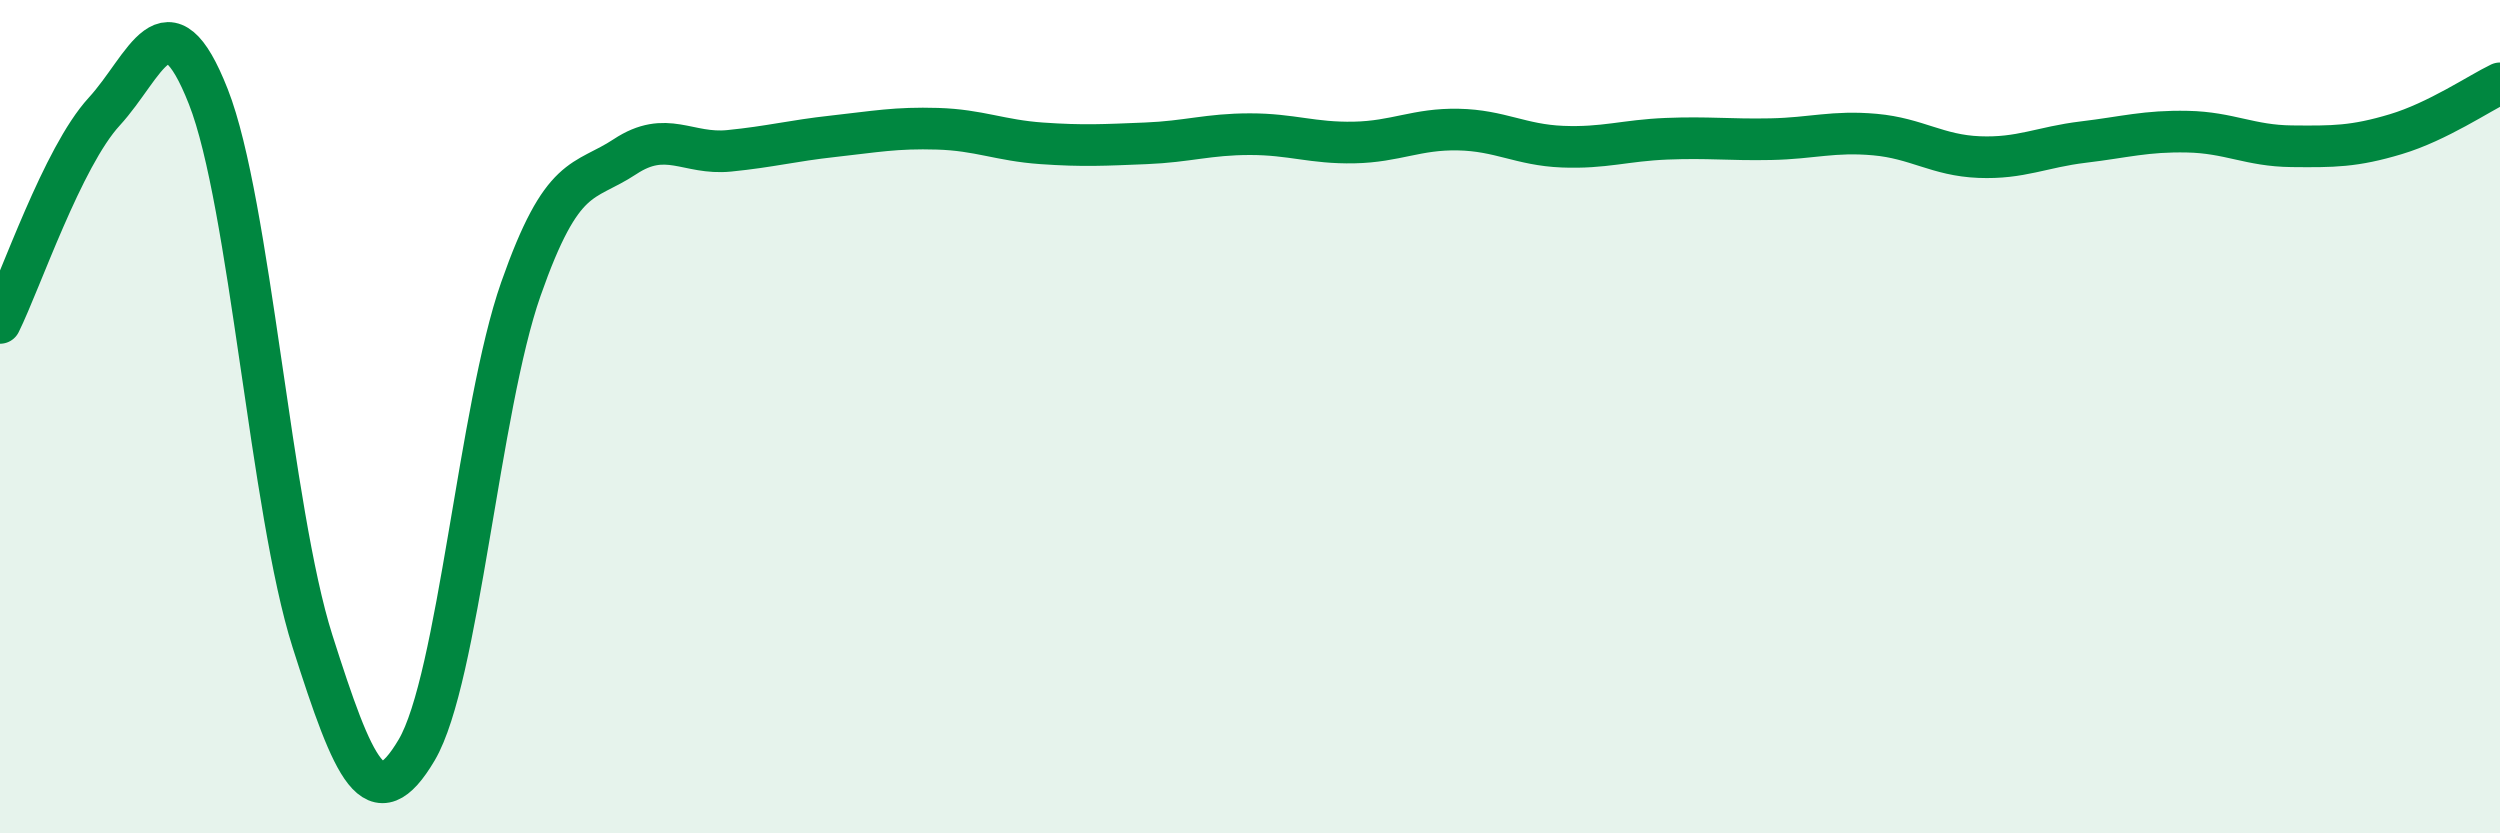
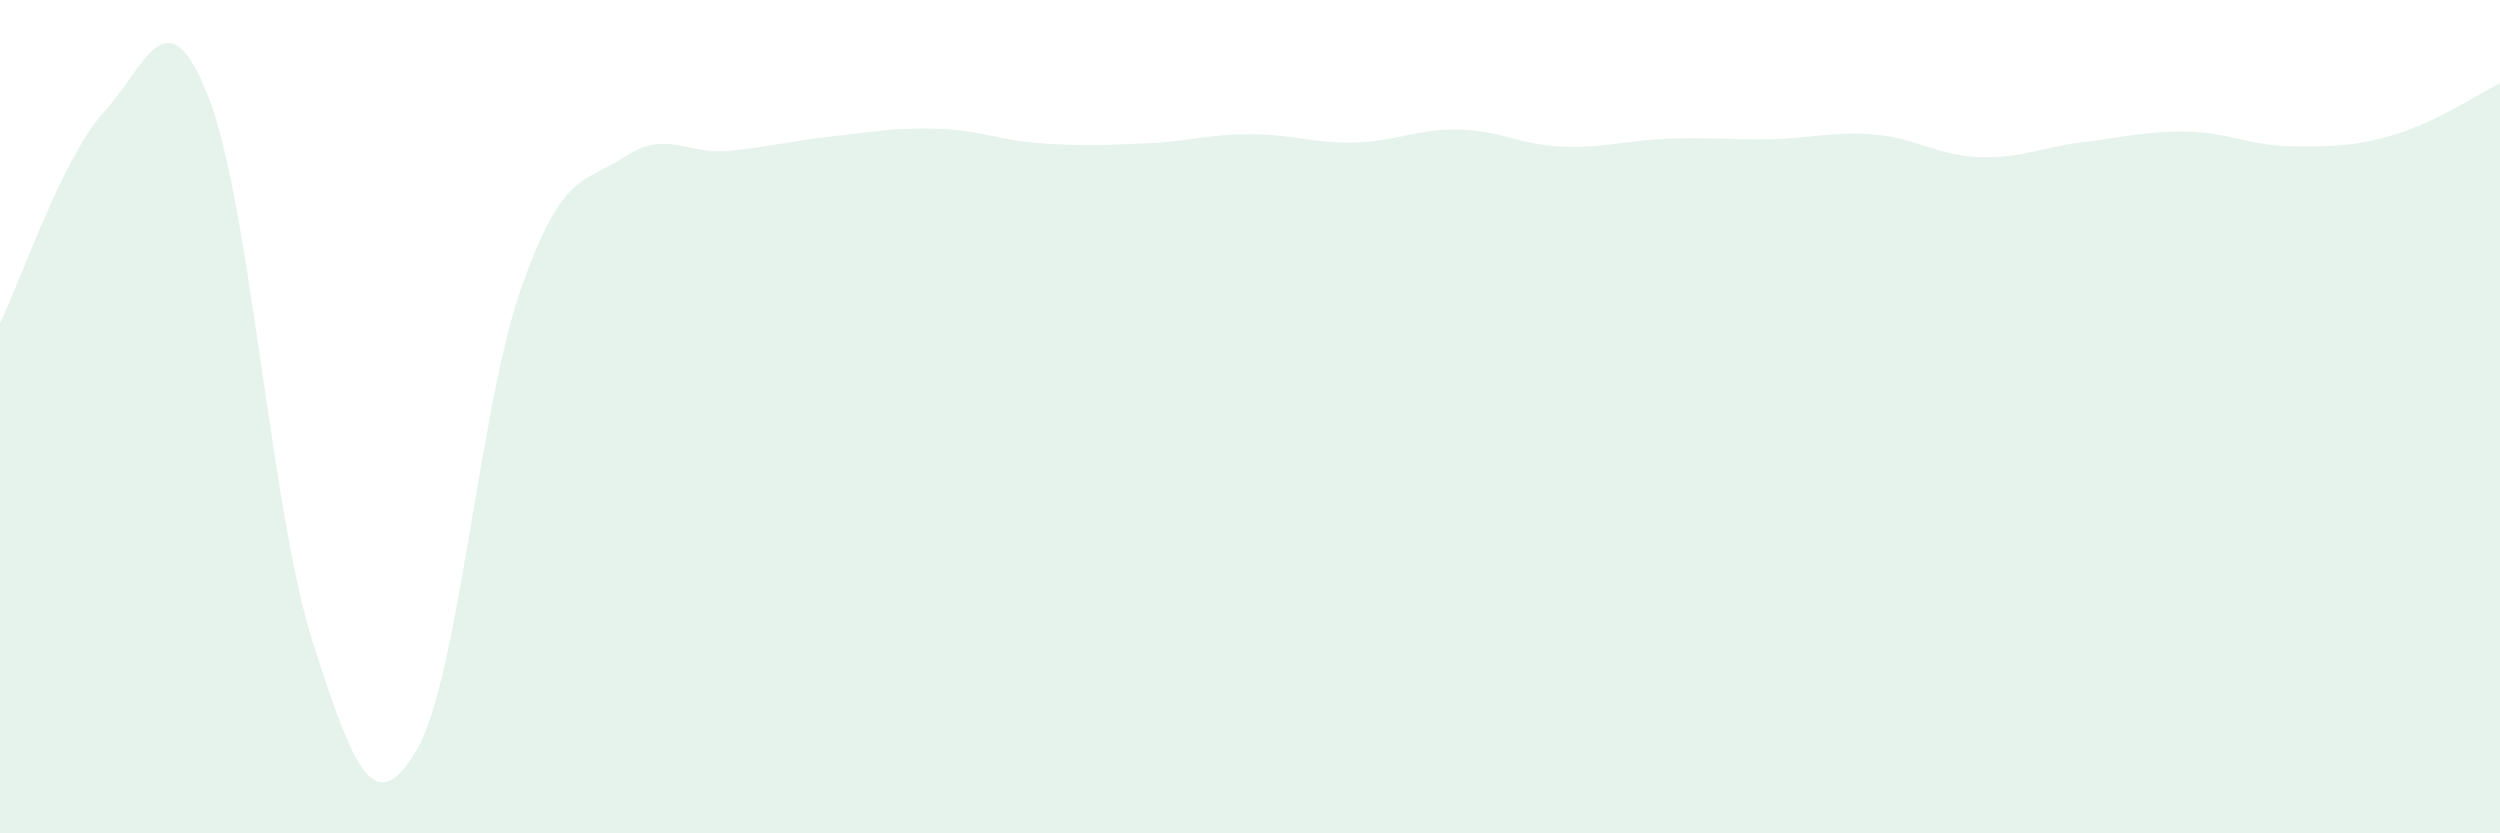
<svg xmlns="http://www.w3.org/2000/svg" width="60" height="20" viewBox="0 0 60 20">
  <path d="M 0,7.75 C 0.5,6.74 1.5,3.77 2.5,2.68 C 3.5,1.59 4,-0.22 5,2.32 C 6,4.86 6.5,12.25 7.5,15.39 C 8.5,18.53 9,19.69 10,18 C 11,16.31 11.5,9.79 12.5,6.94 C 13.5,4.09 14,4.42 15,3.76 C 16,3.1 16.5,3.72 17.5,3.62 C 18.5,3.52 19,3.38 20,3.27 C 21,3.16 21.5,3.06 22.5,3.09 C 23.5,3.12 24,3.37 25,3.44 C 26,3.51 26.5,3.48 27.5,3.44 C 28.5,3.4 29,3.22 30,3.22 C 31,3.22 31.5,3.44 32.5,3.42 C 33.5,3.4 34,3.09 35,3.11 C 36,3.13 36.5,3.48 37.5,3.52 C 38.5,3.56 39,3.37 40,3.33 C 41,3.29 41.5,3.36 42.5,3.34 C 43.5,3.32 44,3.14 45,3.23 C 46,3.32 46.5,3.73 47.5,3.77 C 48.5,3.81 49,3.53 50,3.41 C 51,3.29 51.5,3.14 52.5,3.16 C 53.5,3.18 54,3.5 55,3.51 C 56,3.52 56.5,3.52 57.5,3.22 C 58.5,2.92 59.5,2.24 60,2L60 20L0 20Z" fill="#008740" opacity="0.1" stroke-linecap="round" stroke-linejoin="round" />
-   <path d="M 0,7.75 C 0.5,6.74 1.5,3.77 2.5,2.68 C 3.5,1.59 4,-0.22 5,2.32 C 6,4.86 6.5,12.25 7.5,15.39 C 8.5,18.53 9,19.69 10,18 C 11,16.31 11.5,9.79 12.5,6.94 C 13.5,4.09 14,4.42 15,3.76 C 16,3.1 16.5,3.72 17.5,3.62 C 18.5,3.52 19,3.38 20,3.27 C 21,3.16 21.5,3.06 22.5,3.09 C 23.5,3.12 24,3.37 25,3.44 C 26,3.51 26.5,3.48 27.5,3.44 C 28.5,3.4 29,3.22 30,3.22 C 31,3.22 31.5,3.44 32.5,3.42 C 33.5,3.4 34,3.09 35,3.11 C 36,3.13 36.5,3.48 37.5,3.52 C 38.5,3.56 39,3.37 40,3.33 C 41,3.29 41.5,3.36 42.5,3.34 C 43.5,3.32 44,3.14 45,3.23 C 46,3.32 46.5,3.73 47.5,3.77 C 48.5,3.81 49,3.53 50,3.41 C 51,3.29 51.5,3.14 52.5,3.16 C 53.5,3.18 54,3.5 55,3.51 C 56,3.52 56.5,3.52 57.5,3.22 C 58.5,2.92 59.5,2.24 60,2" stroke="#008740" stroke-width="1" fill="none" stroke-linecap="round" stroke-linejoin="round" />
</svg>